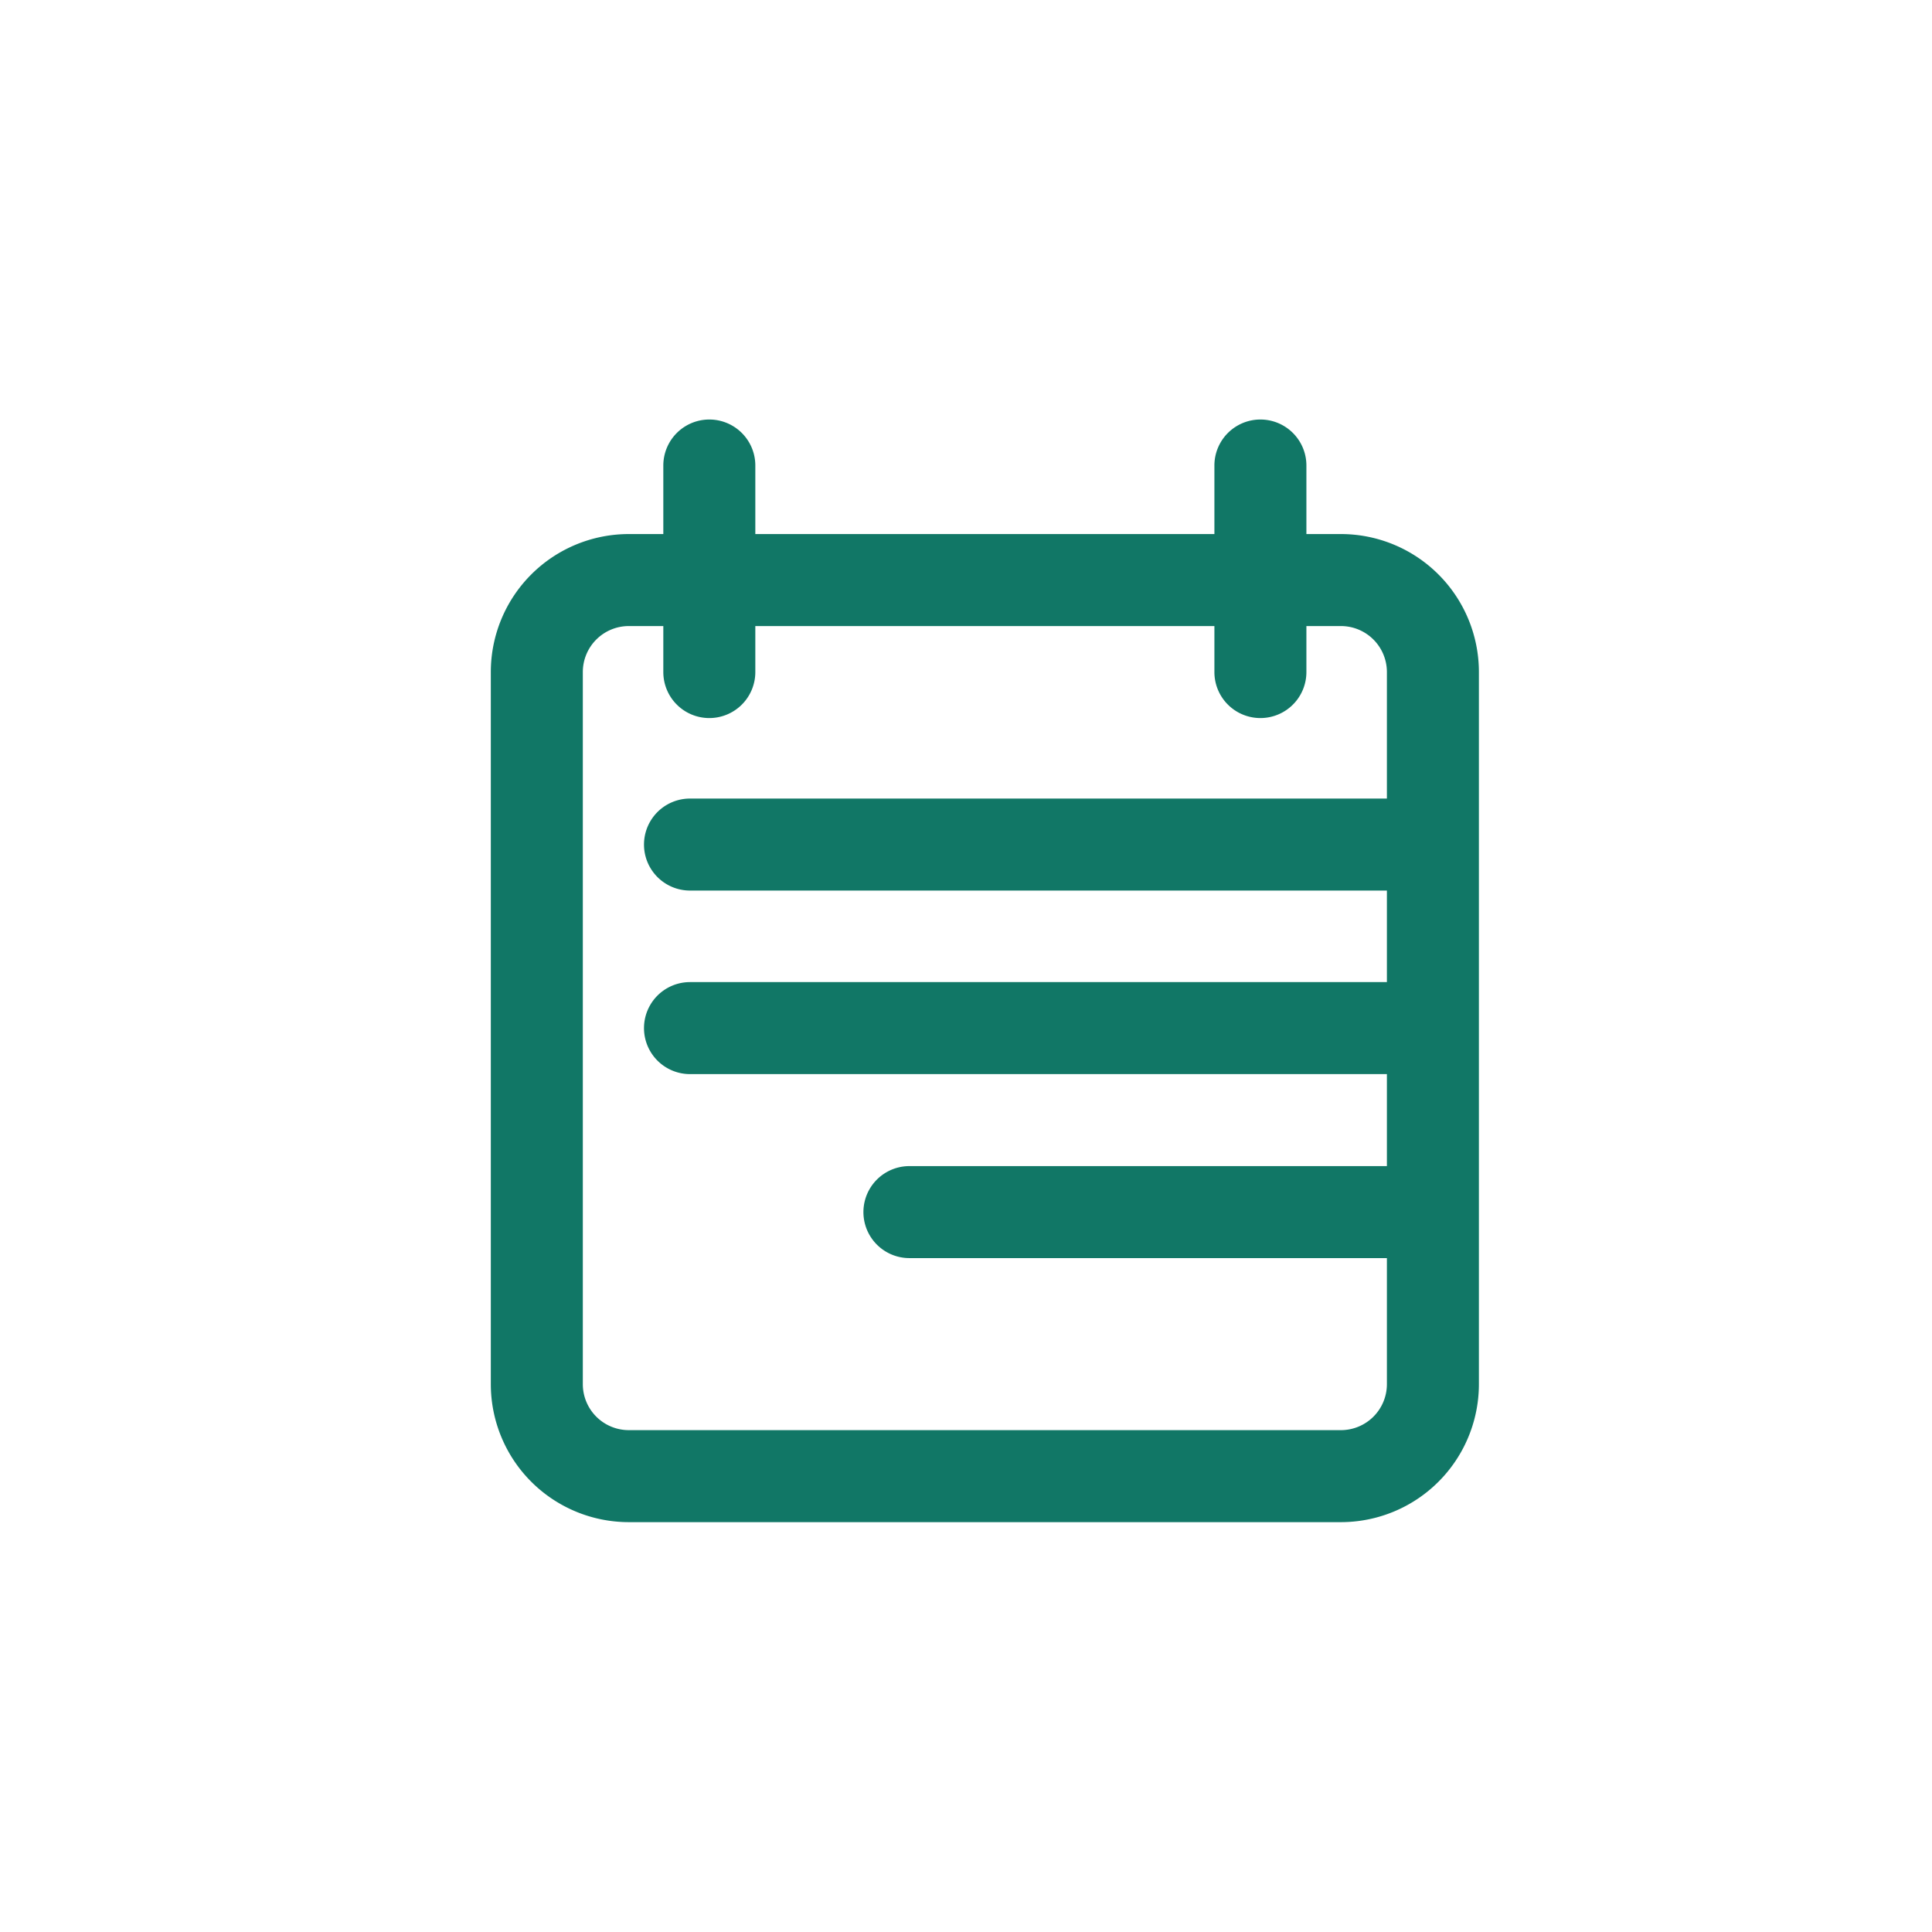
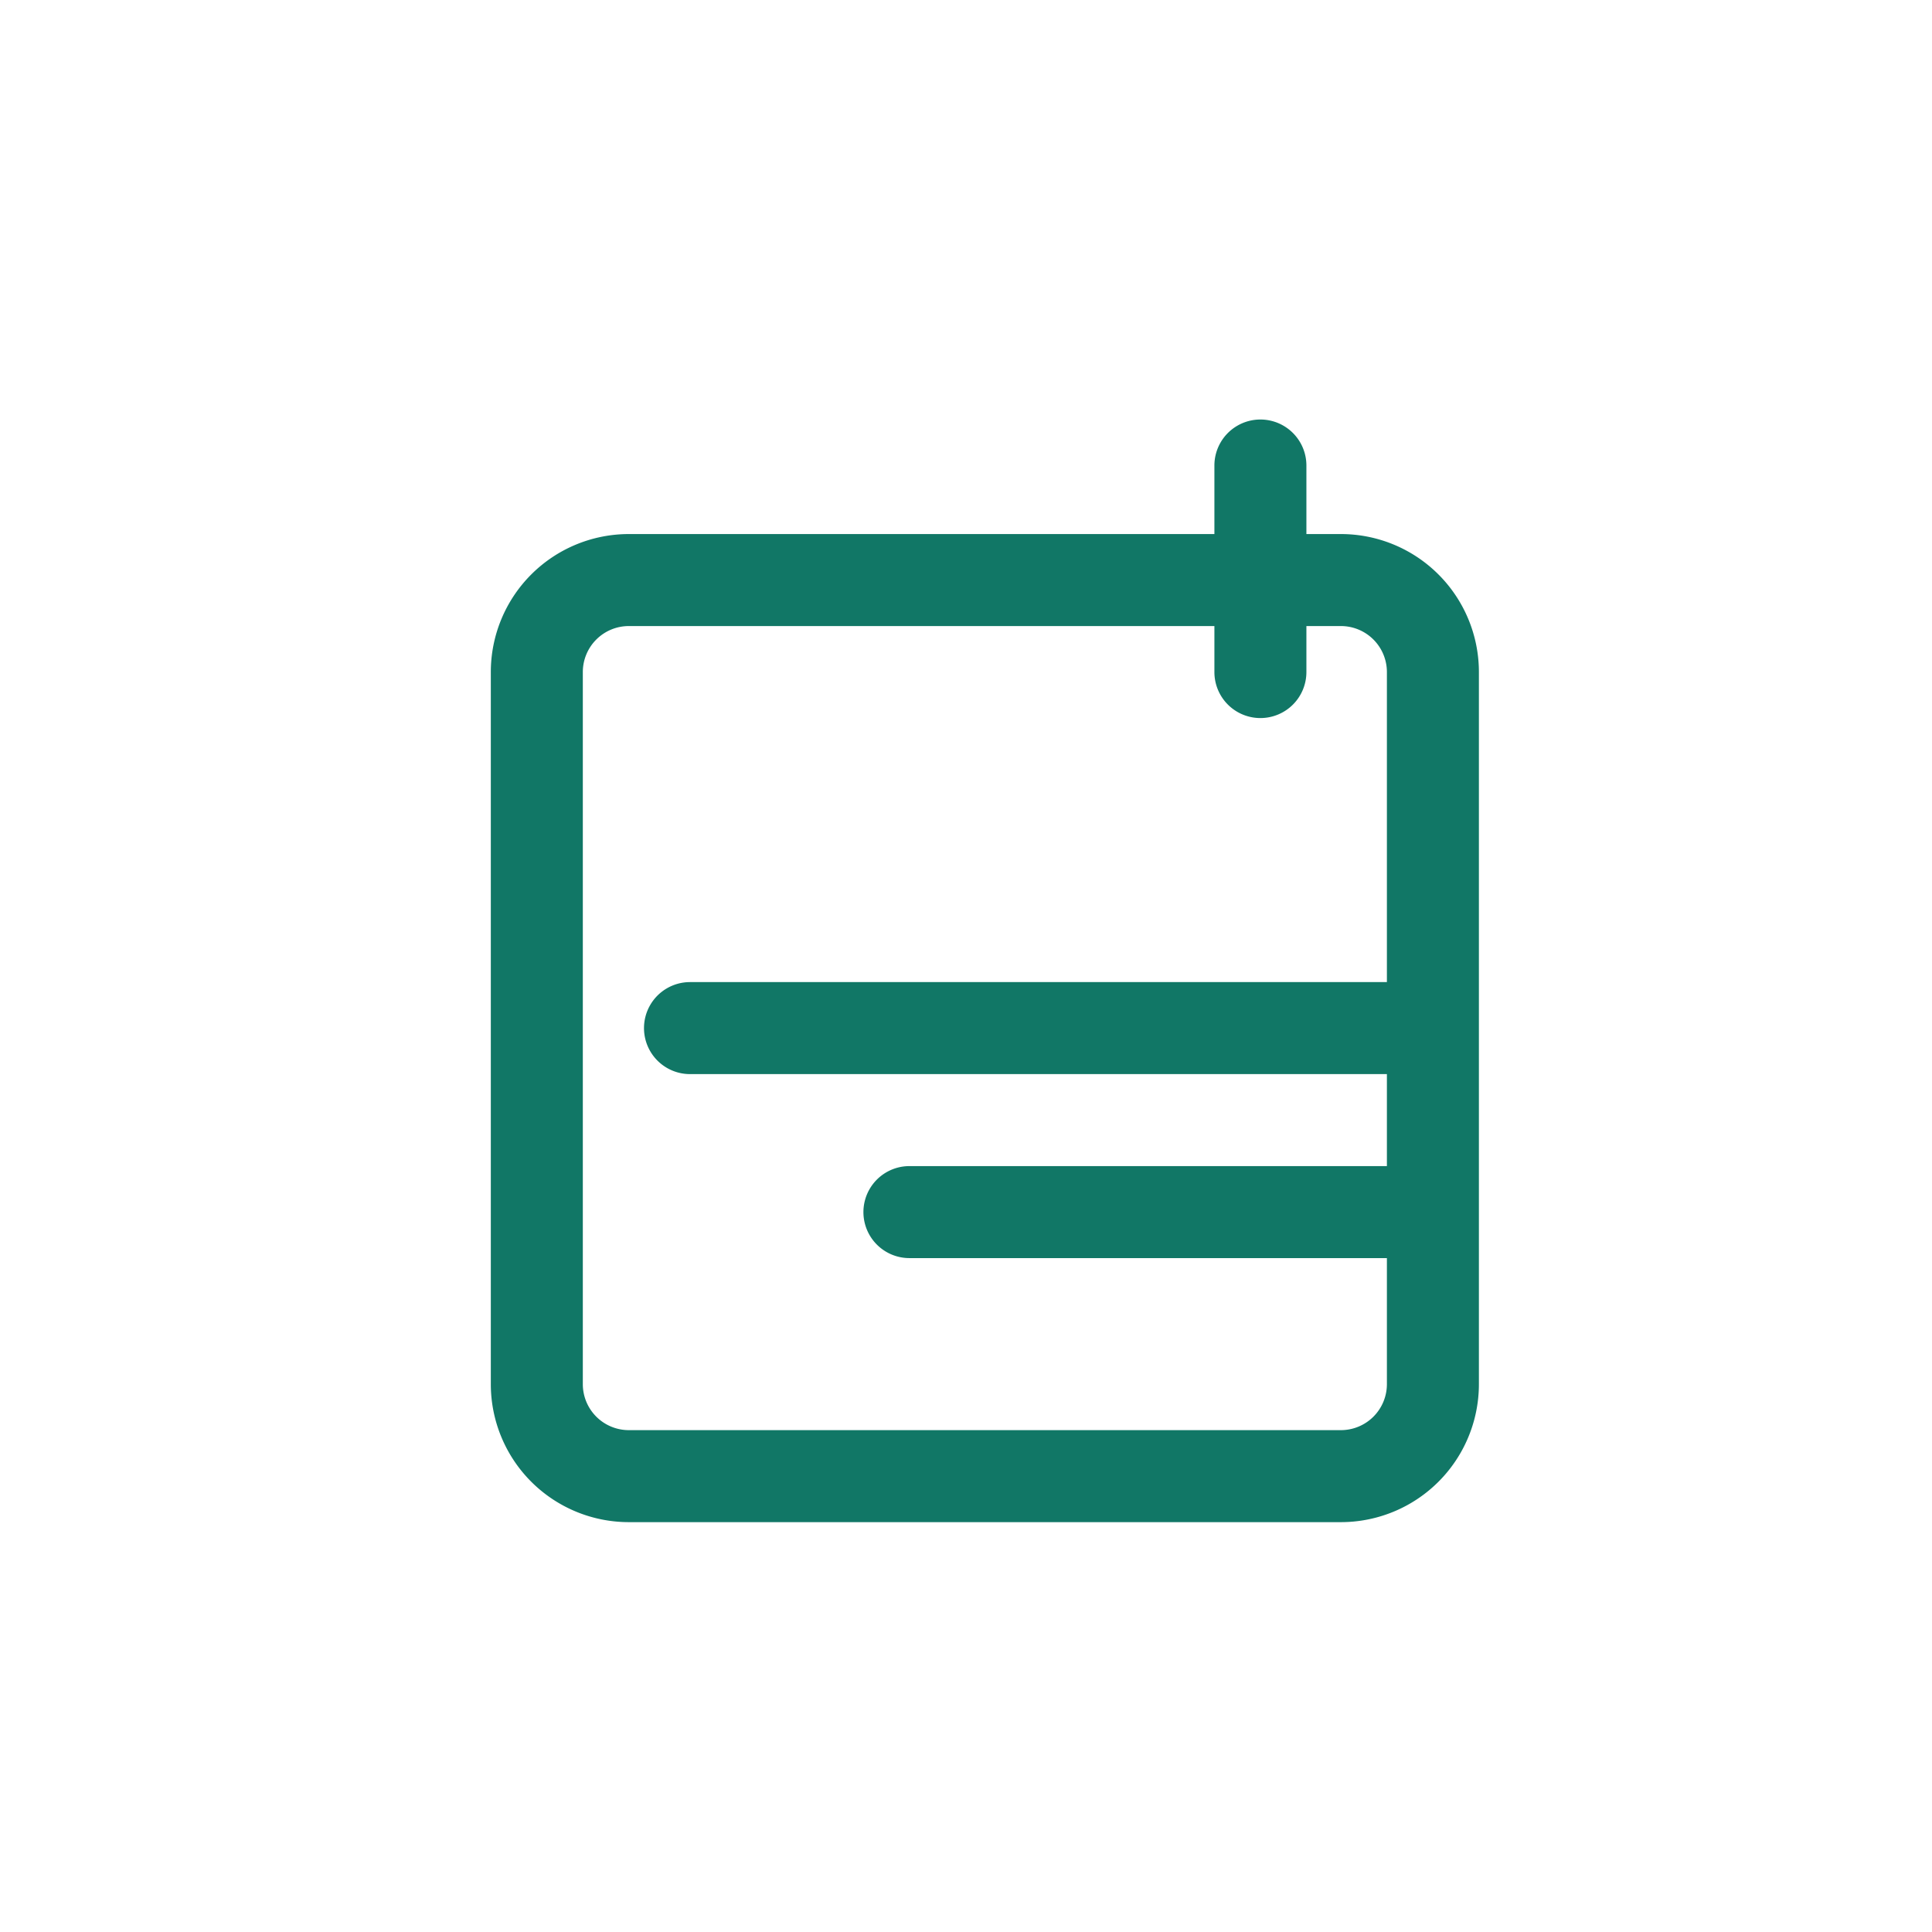
<svg xmlns="http://www.w3.org/2000/svg" viewBox="0 0 42 42">
  <defs>
    <style>.cls-1{fill:none;}.cls-2{fill:#176;}</style>
  </defs>
  <g id="レイヤー_2" data-name="レイヤー 2">
    <g id="レイヤー_2-2" data-name="レイヤー 2">
      <rect class="cls-1" width="42" height="42" />
      <path class="cls-2" d="M29.15,33.09H13.67a3,3,0,0,1-3-3V14.61a3,3,0,0,1,3-3H29.15a3,3,0,0,1,3,3V30.09A3,3,0,0,1,29.15,33.09ZM13.67,13.61a1,1,0,0,0-1,1V30.09a1,1,0,0,0,1,1H29.15a1,1,0,0,0,1-1V14.61a1,1,0,0,0-1-1Z" />
-       <path class="cls-2" d="M15.42,15.61a1,1,0,0,1-1-1V10.12a1,1,0,0,1,2,0v4.49A1,1,0,0,1,15.42,15.61Z" />
      <path class="cls-2" d="M27.4,15.61a1,1,0,0,1-1-1V10.12a1,1,0,1,1,2,0v4.49A1,1,0,0,1,27.4,15.61Z" />
-       <path class="cls-2" d="M30.47,19.36H15a1,1,0,1,1,0-2H30.47a1,1,0,0,1,0,2Z" />
      <path class="cls-2" d="M30.47,23.35H15a1,1,0,0,1,0-2H30.47a1,1,0,0,1,0,2Z" />
      <path class="cls-2" d="M30.47,27.35H19.77a1,1,0,0,1,0-2h10.7a1,1,0,0,1,0,2Z" />
    </g>
  </g>
</svg>